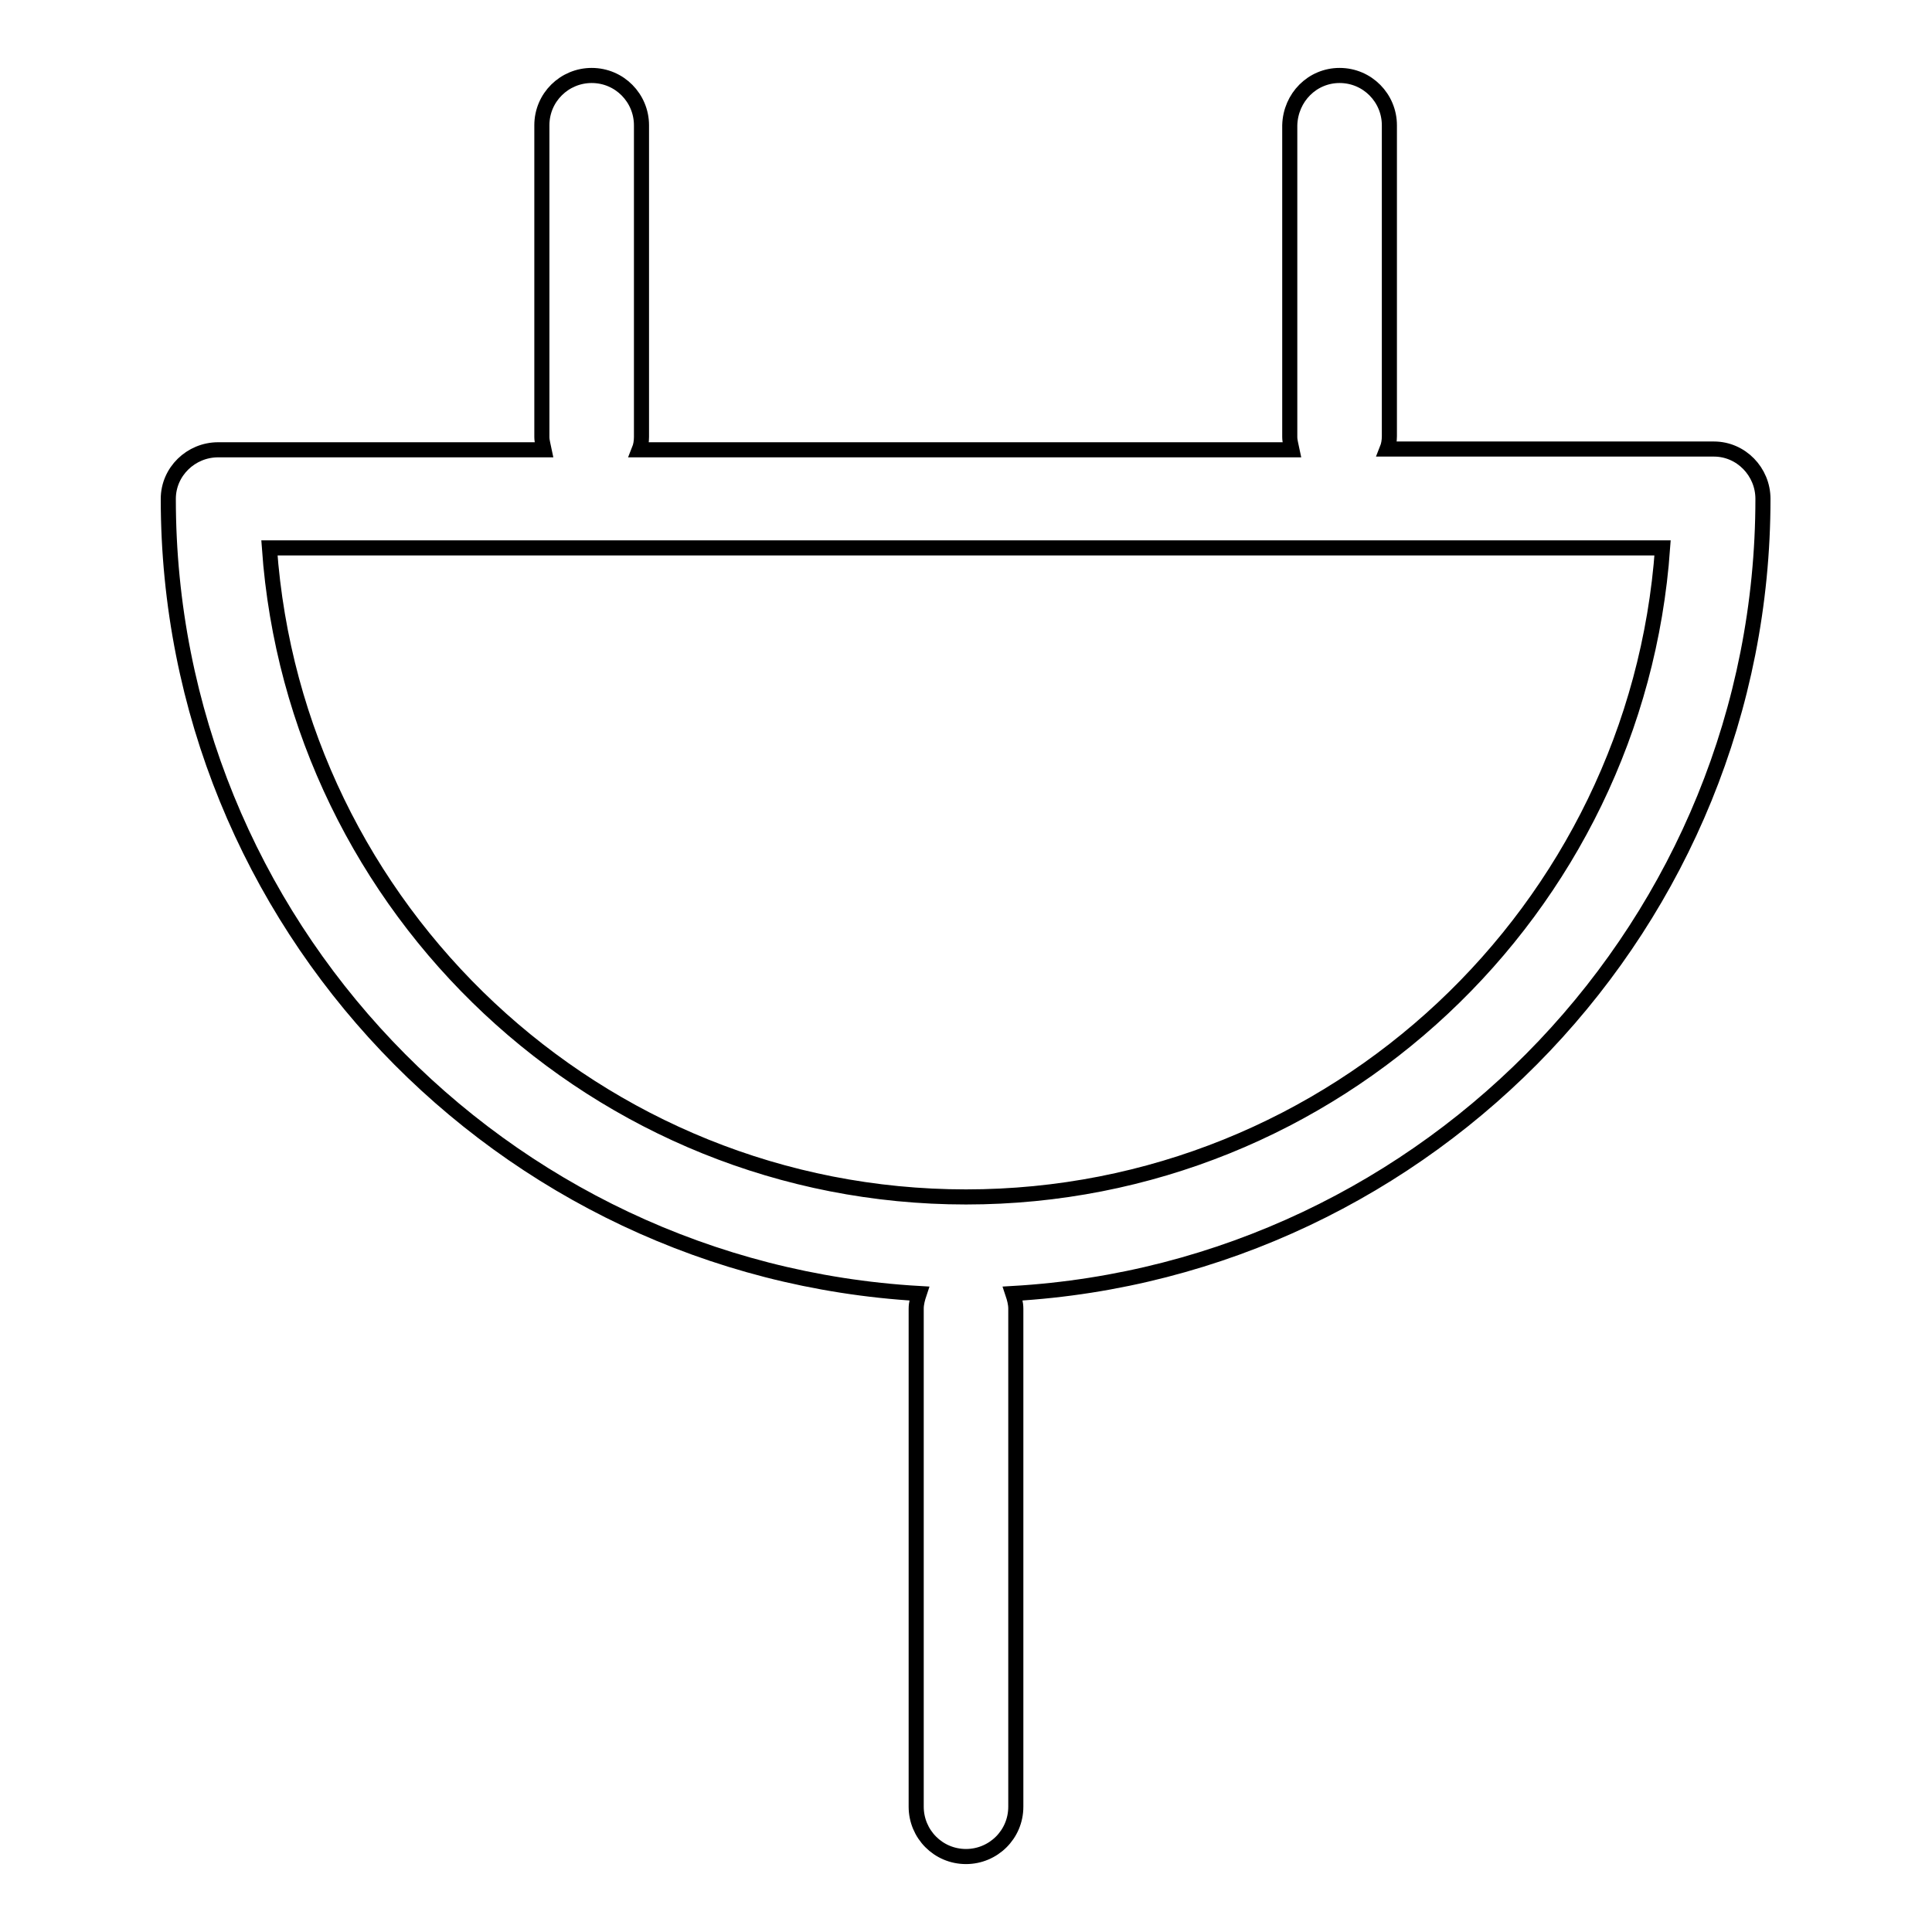
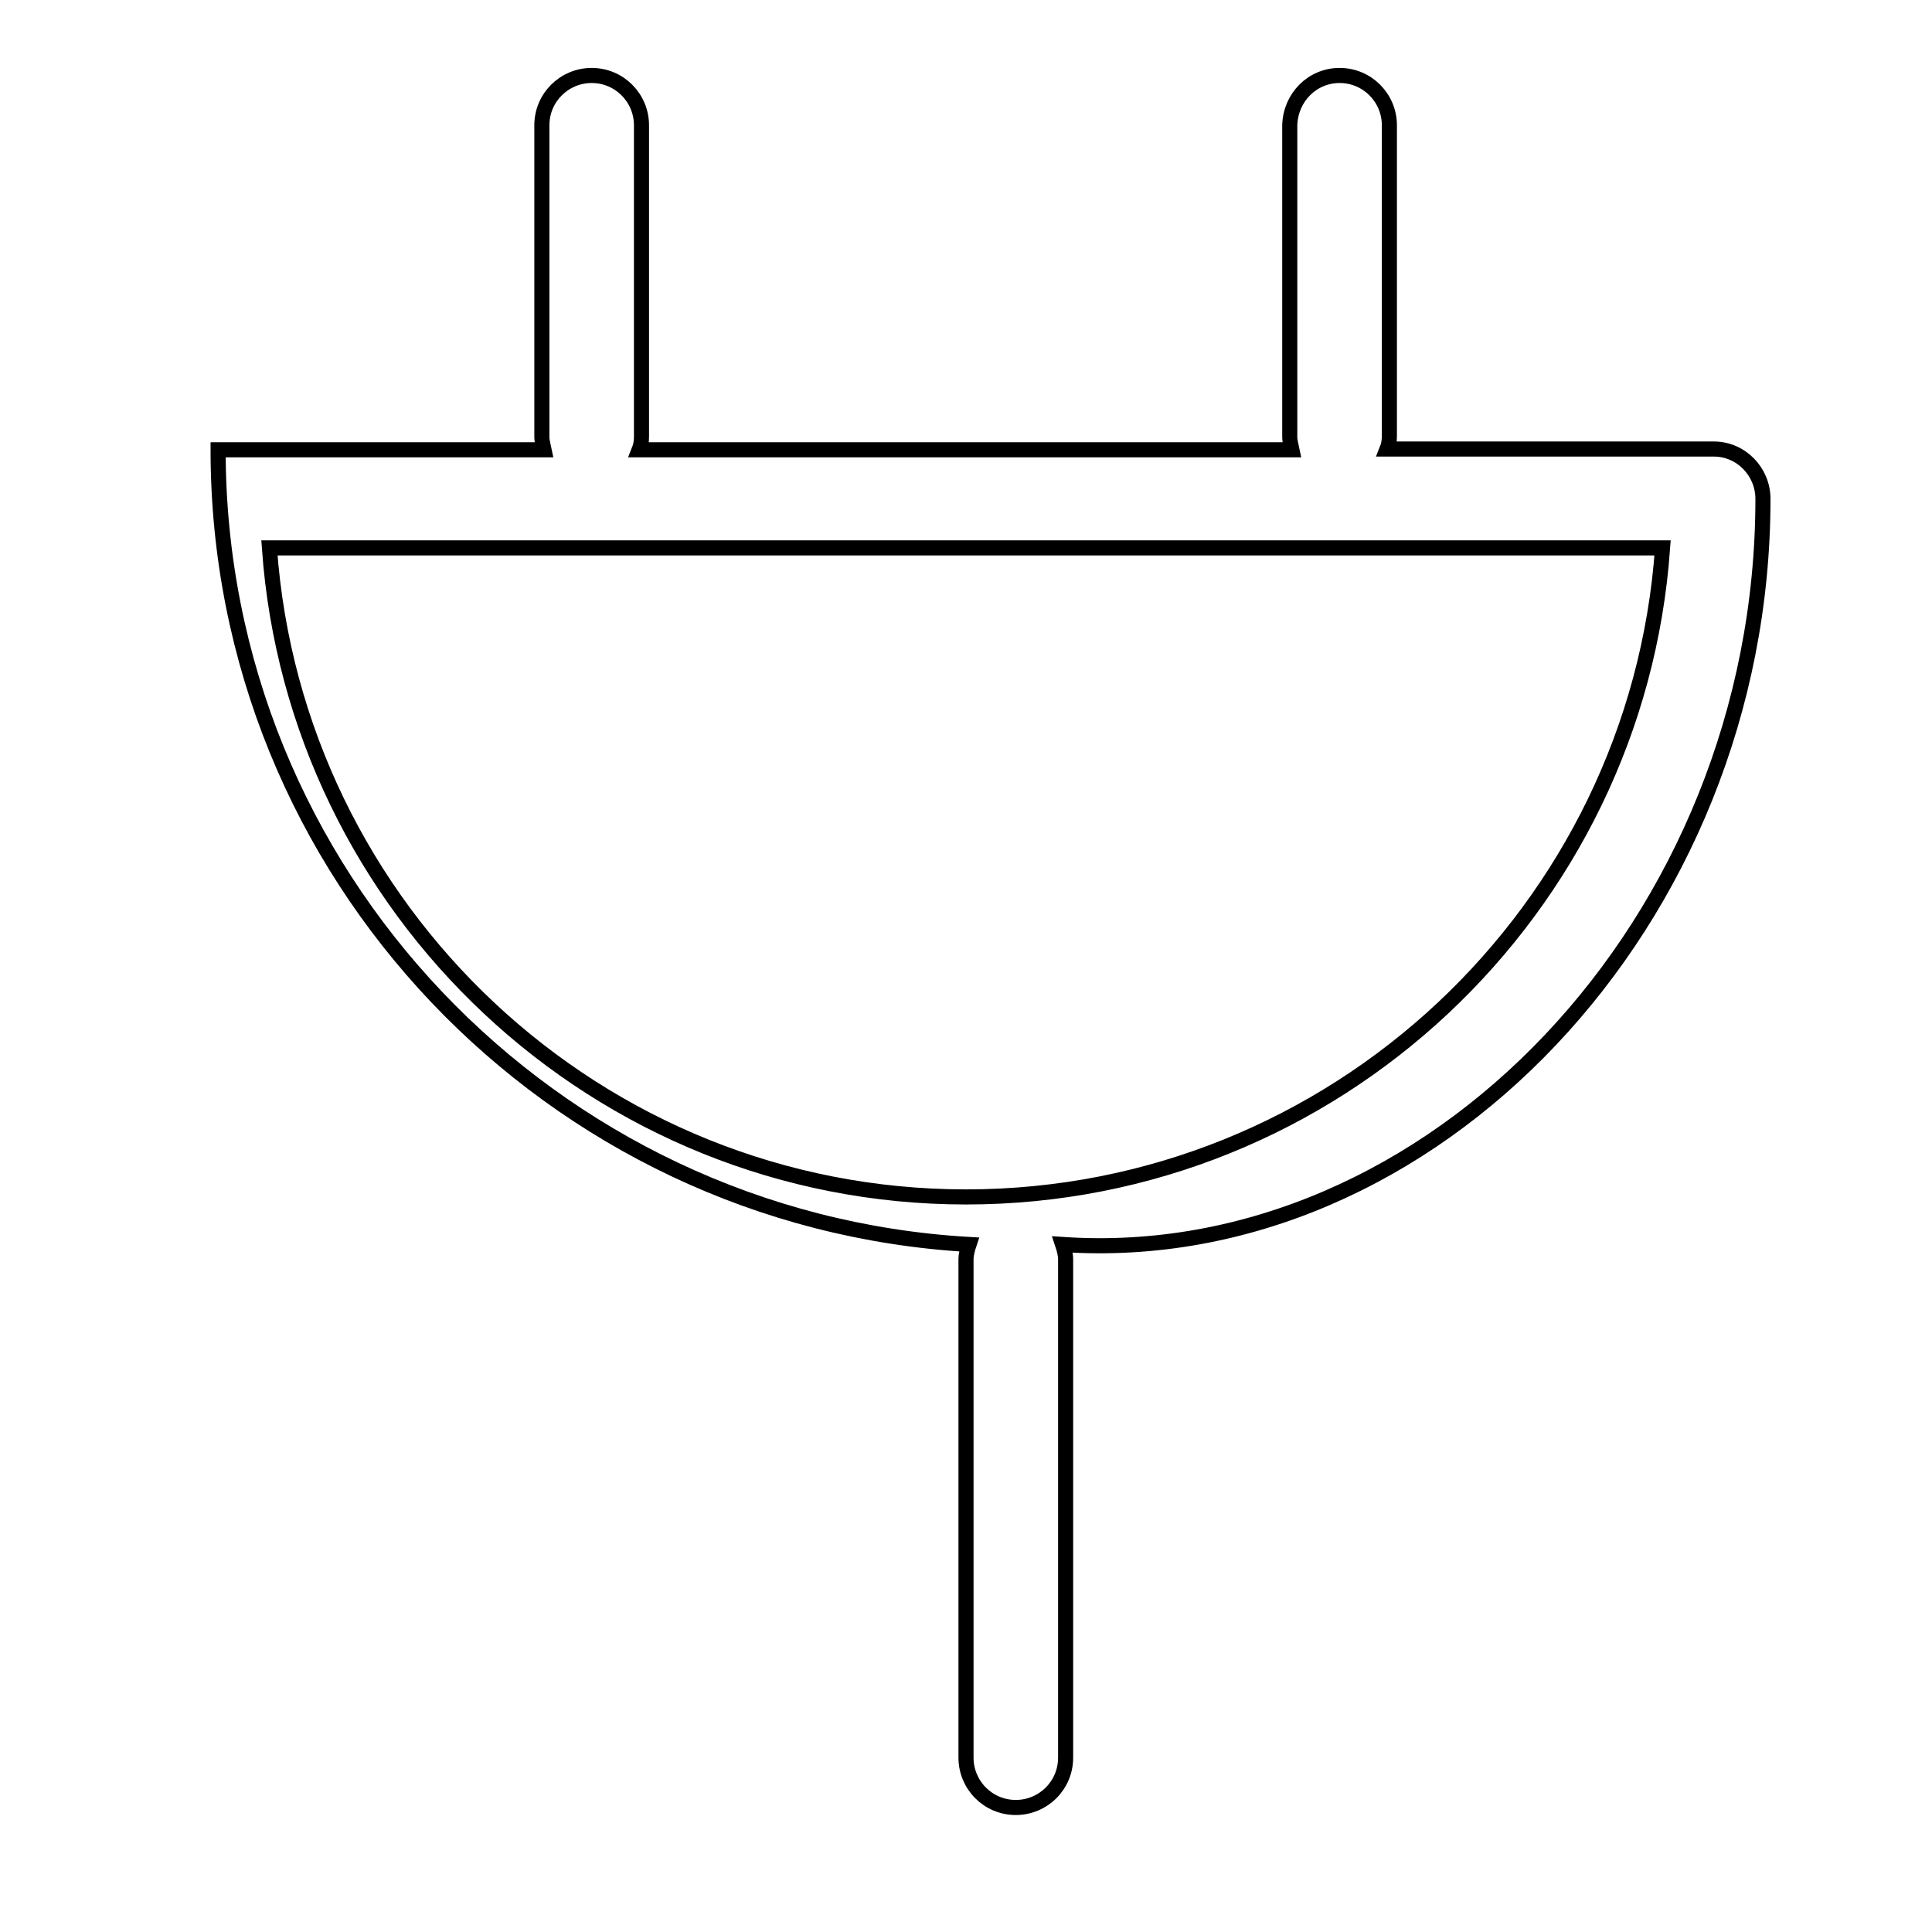
<svg xmlns="http://www.w3.org/2000/svg" version="1.1" x="0px" y="0px" viewBox="0 0 256 256" enable-background="new 0 0 256 256" xml:space="preserve">
  <g>
-     <path stroke-width="2" fill-opacity="0" stroke="#000000" d="M233.6,66.1c0-3.6-2.9-6.6-6.5-6.6c0,0,0,0,0,0h-43.3c0.2-0.5,0.3-1.1,0.3-1.7V16.6c0-3.6-2.9-6.6-6.6-6.6 c-3.6,0-6.5,2.9-6.6,6.6v41.3c0,0.6,0.2,1.2,0.3,1.7H84.7c0.2-0.5,0.3-1.1,0.3-1.7V16.6c0-3.6-2.9-6.6-6.6-6.6 c-3.6,0-6.6,2.9-6.6,6.6v41.3c0,0.6,0.2,1.2,0.3,1.7H28.9c-3.6,0-6.6,2.9-6.6,6.5c0,0,0,0,0,0c0,56.2,44.1,102.1,99.5,105.3 c-0.2,0.6-0.4,1.3-0.4,2v66c0,3.6,2.9,6.6,6.6,6.6c3.6,0,6.6-2.9,6.6-6.6c0,0,0,0,0,0v-66c0-0.7-0.2-1.4-0.4-2 C189.5,168.2,233.6,122.2,233.6,66.1z M128,158.6c-48.8,0-88.9-38-92.3-86h184.6C216.9,120.6,176.8,158.6,128,158.6z" />
+     <path stroke-width="2" fill-opacity="0" stroke="#000000" d="M233.6,66.1c0-3.6-2.9-6.6-6.5-6.6c0,0,0,0,0,0h-43.3c0.2-0.5,0.3-1.1,0.3-1.7V16.6c0-3.6-2.9-6.6-6.6-6.6 c-3.6,0-6.5,2.9-6.6,6.6v41.3c0,0.6,0.2,1.2,0.3,1.7H84.7c0.2-0.5,0.3-1.1,0.3-1.7V16.6c0-3.6-2.9-6.6-6.6-6.6 c-3.6,0-6.6,2.9-6.6,6.6v41.3c0,0.6,0.2,1.2,0.3,1.7H28.9c0,0,0,0,0,0c0,56.2,44.1,102.1,99.5,105.3 c-0.2,0.6-0.4,1.3-0.4,2v66c0,3.6,2.9,6.6,6.6,6.6c3.6,0,6.6-2.9,6.6-6.6c0,0,0,0,0,0v-66c0-0.7-0.2-1.4-0.4-2 C189.5,168.2,233.6,122.2,233.6,66.1z M128,158.6c-48.8,0-88.9-38-92.3-86h184.6C216.9,120.6,176.8,158.6,128,158.6z" />
  </g>
</svg>